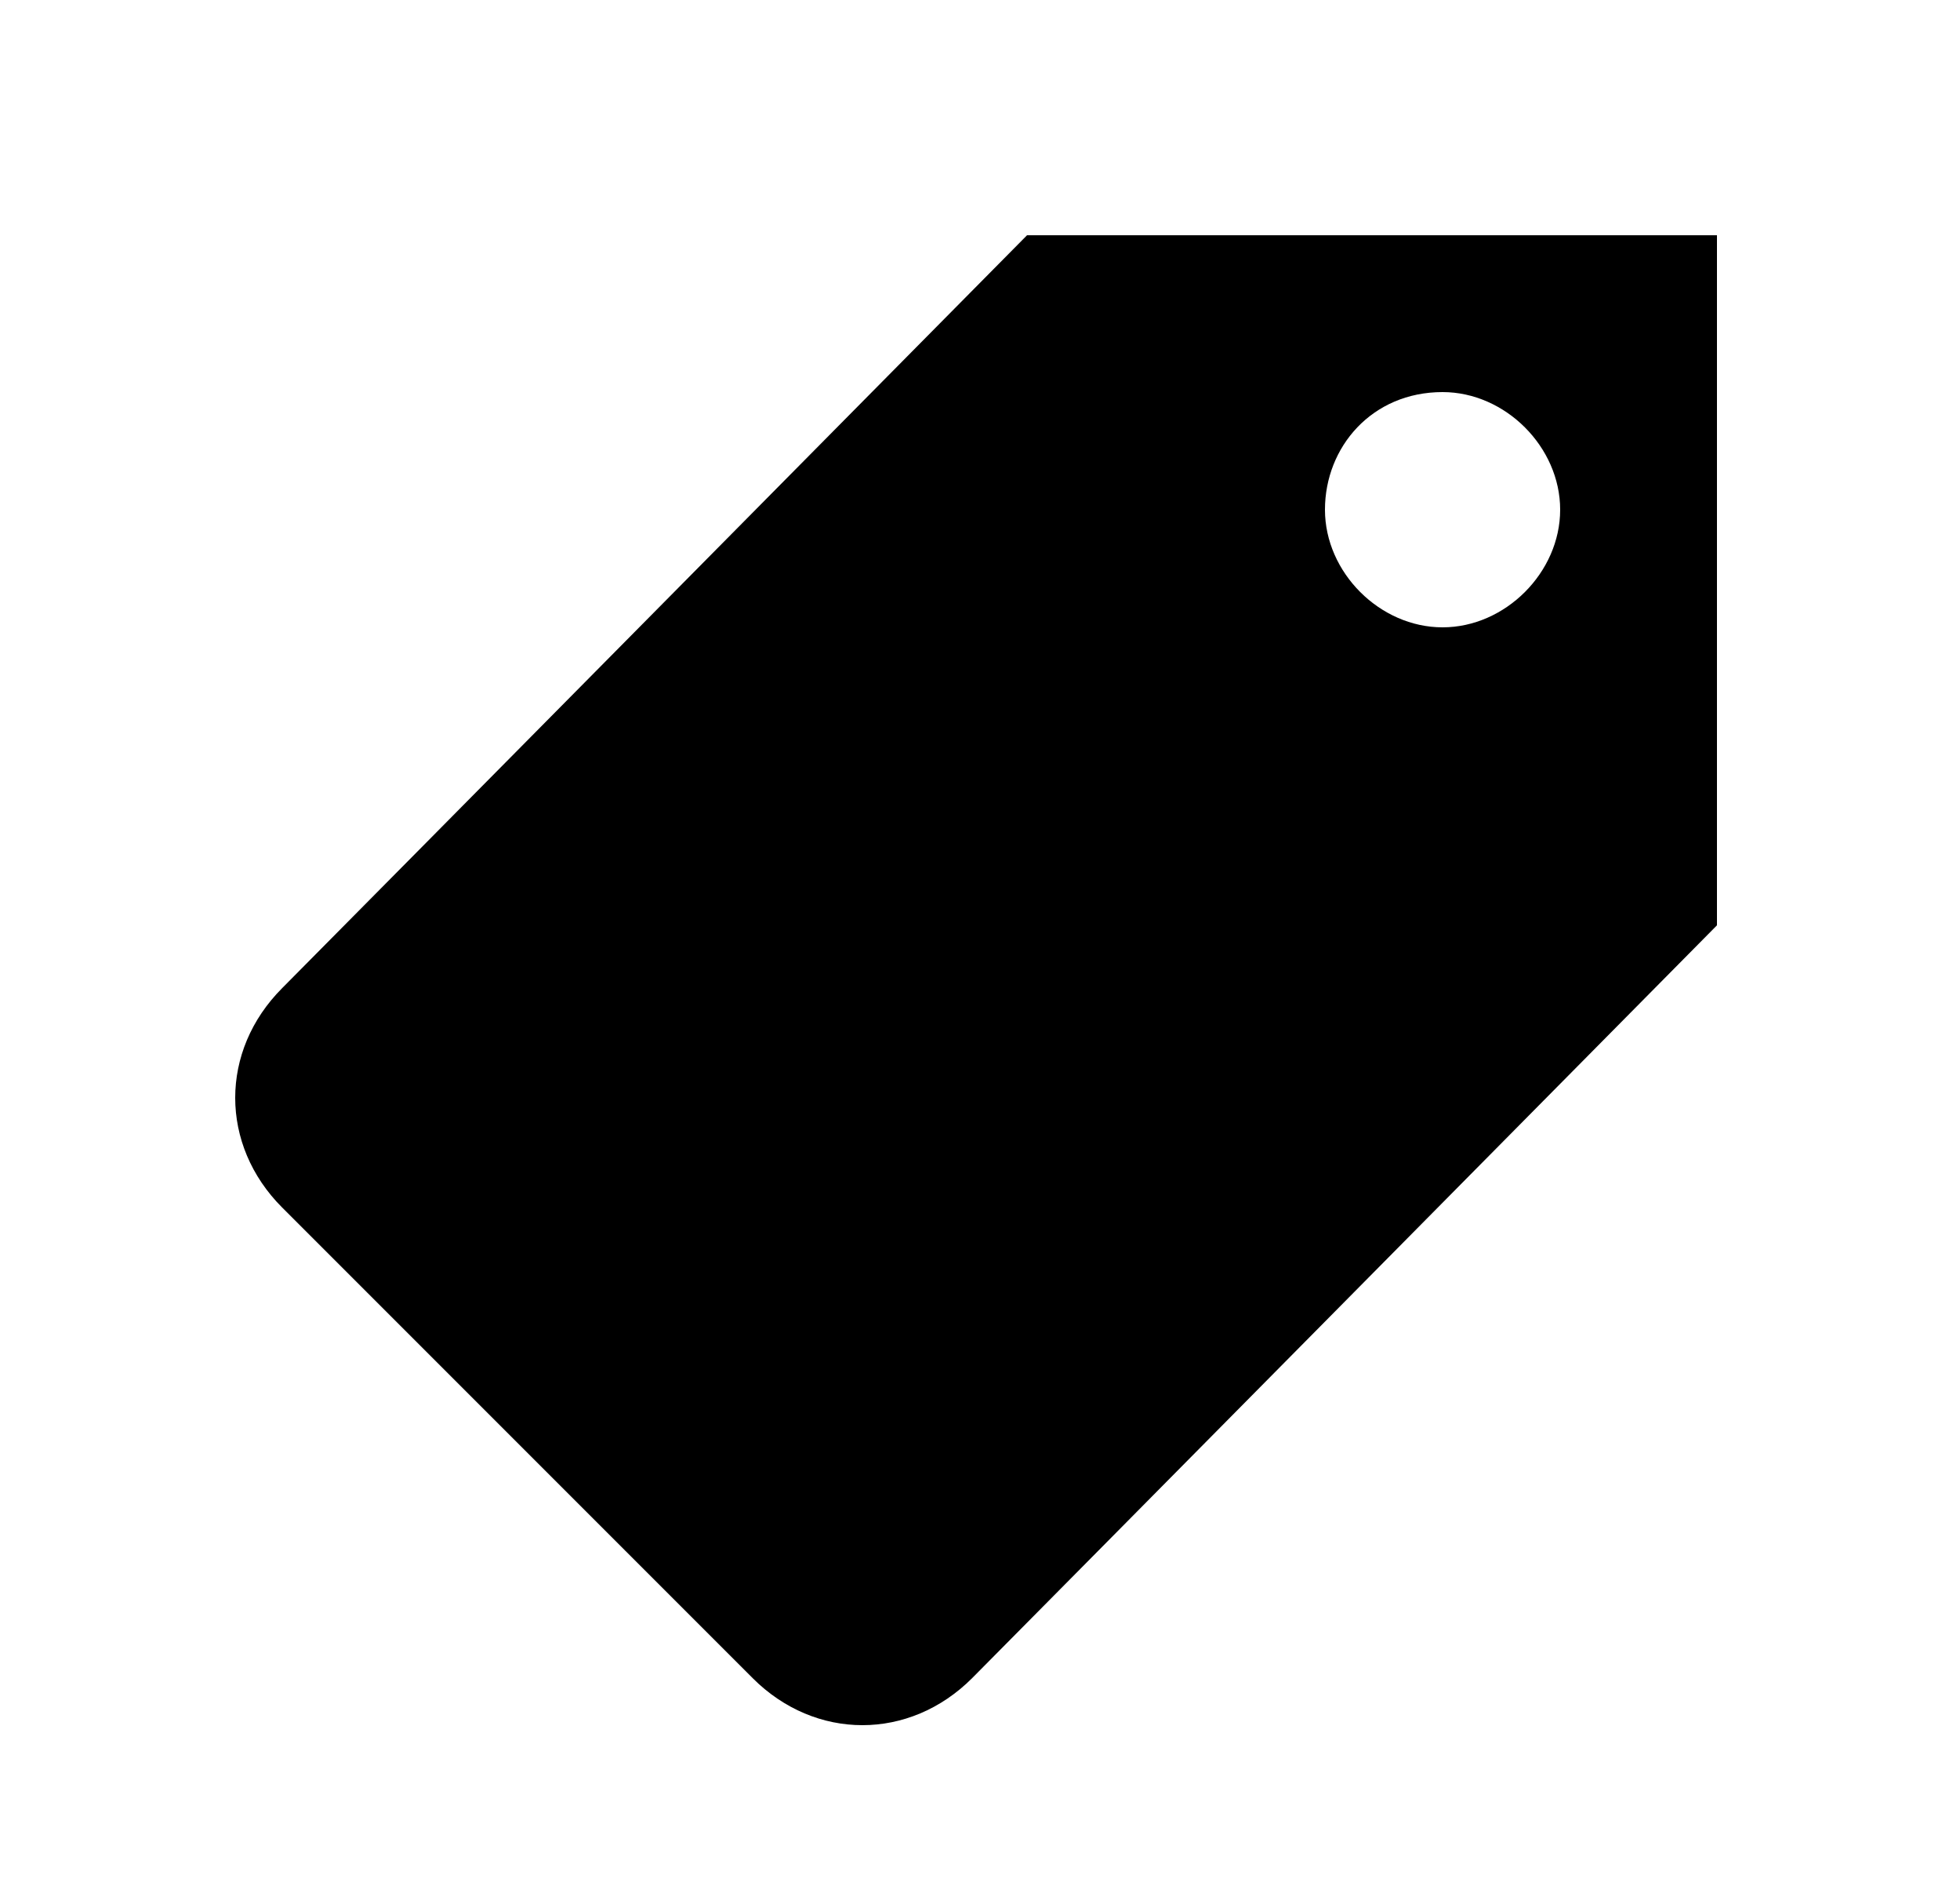
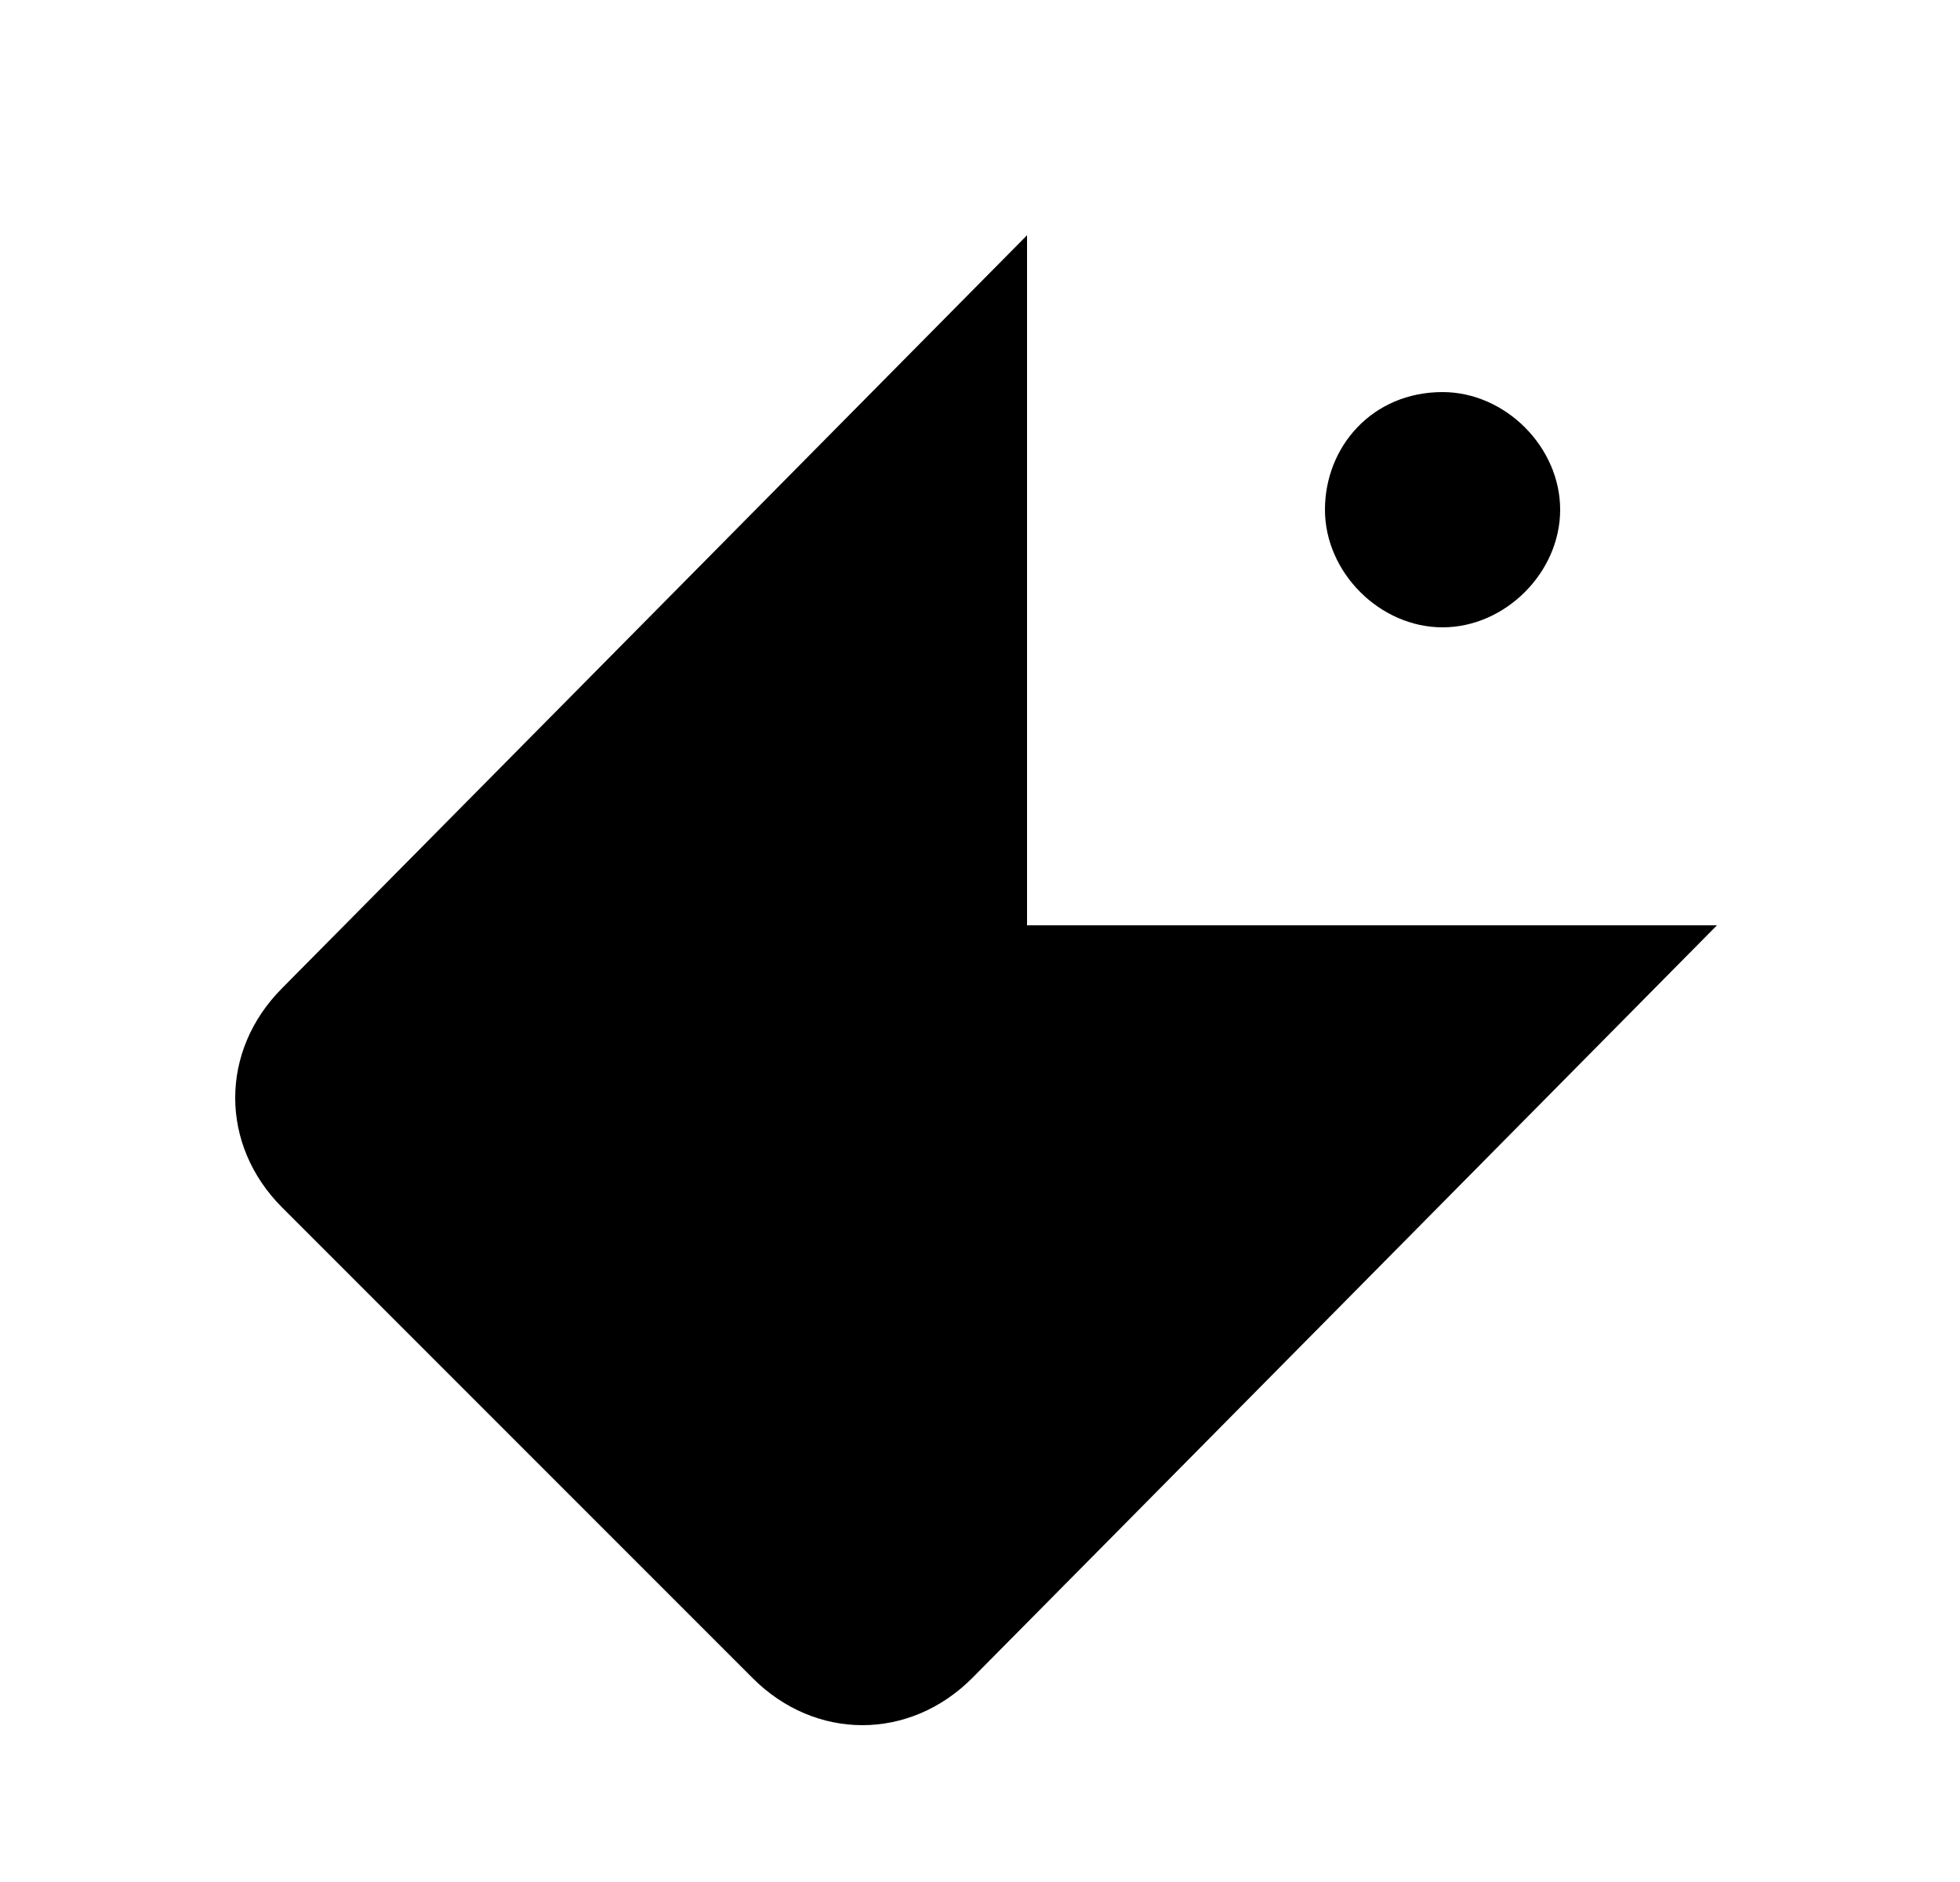
<svg xmlns="http://www.w3.org/2000/svg" version="1.1" x="0px" y="0px" width="25px" height="24px" viewBox="0 0 25 24" enable-background="new 0 0 25 24" xml:space="preserve">
-   <path d="M13.1,3c0,0-9.2,9.3-9.5,9.6c-0.8,0.8-0.8,2,0,2.8c0.9,0.9,4.8,4.8,6,6c0.8,0.8,2,0.8,2.8,0c0.3-0.3,9.5-9.6,9.5-9.6V3H13.1  z M18.4,8c-0.8,0-1.5-0.7-1.5-1.5S17.5,5,18.4,5c0.8,0,1.5,0.7,1.5,1.5S19.2,8,18.4,8z" />
+   <path d="M13.1,3c0,0-9.2,9.3-9.5,9.6c-0.8,0.8-0.8,2,0,2.8c0.9,0.9,4.8,4.8,6,6c0.8,0.8,2,0.8,2.8,0c0.3-0.3,9.5-9.6,9.5-9.6H13.1  z M18.4,8c-0.8,0-1.5-0.7-1.5-1.5S17.5,5,18.4,5c0.8,0,1.5,0.7,1.5,1.5S19.2,8,18.4,8z" />
</svg>